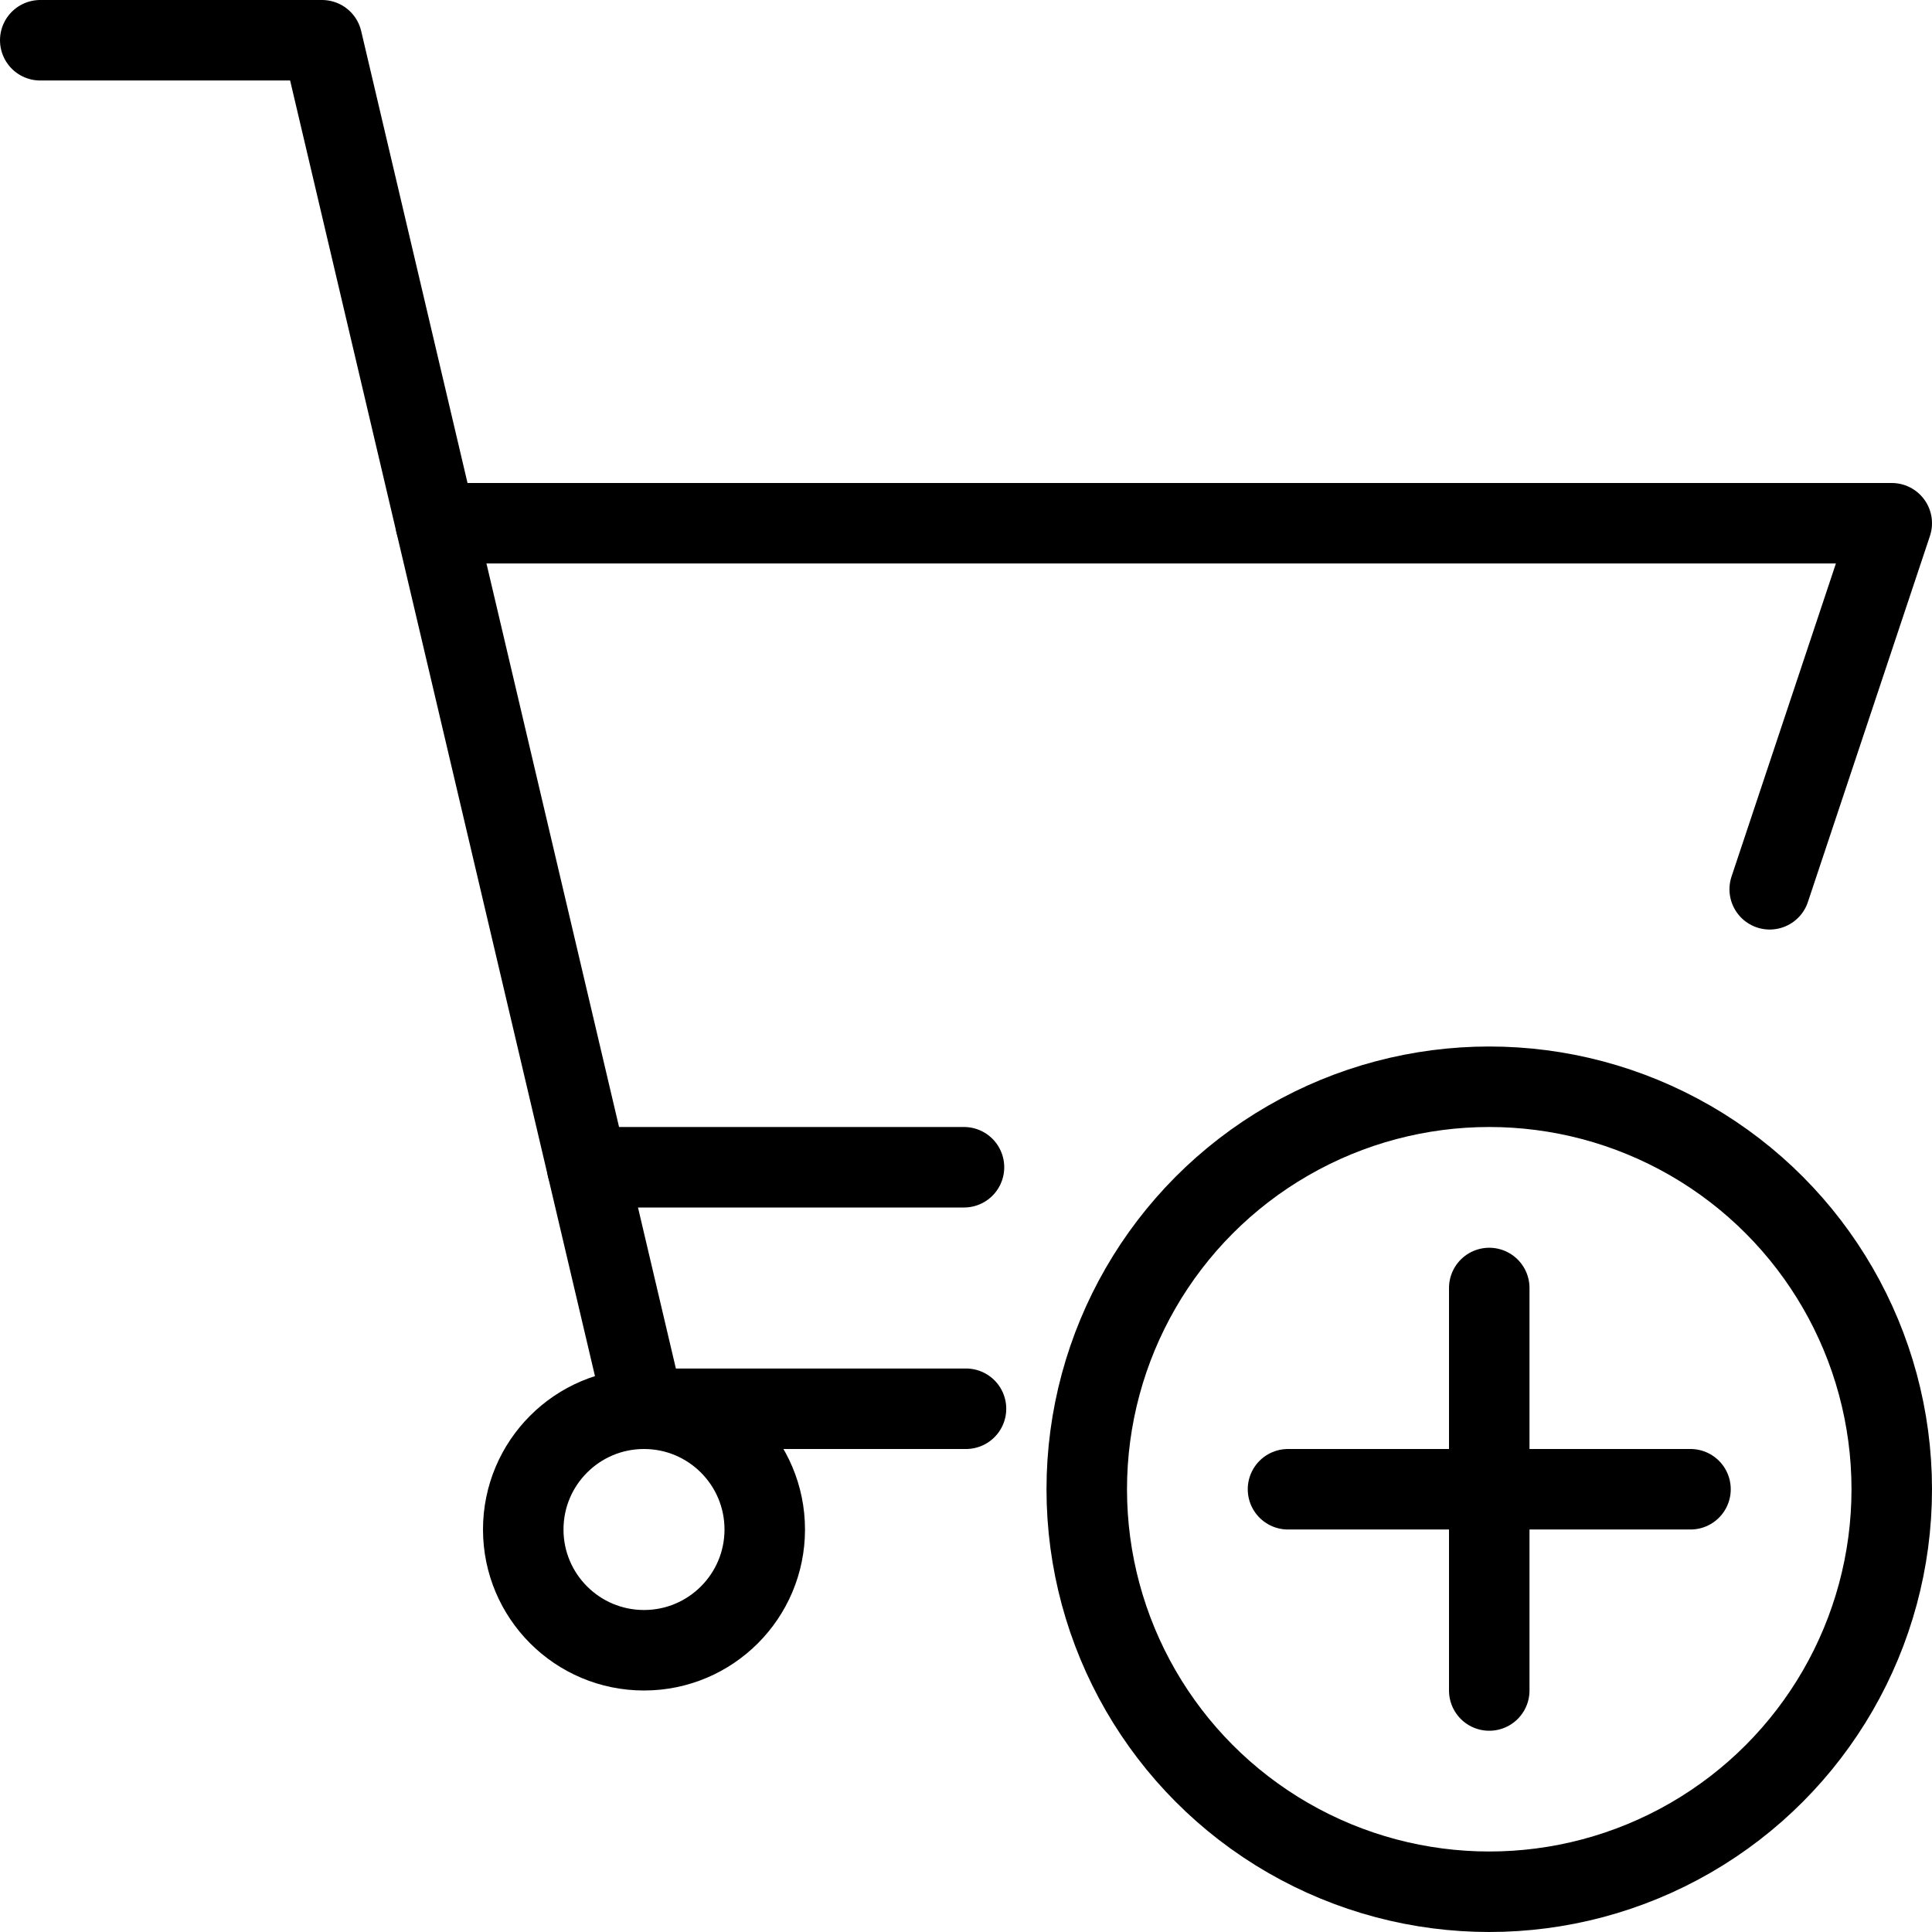
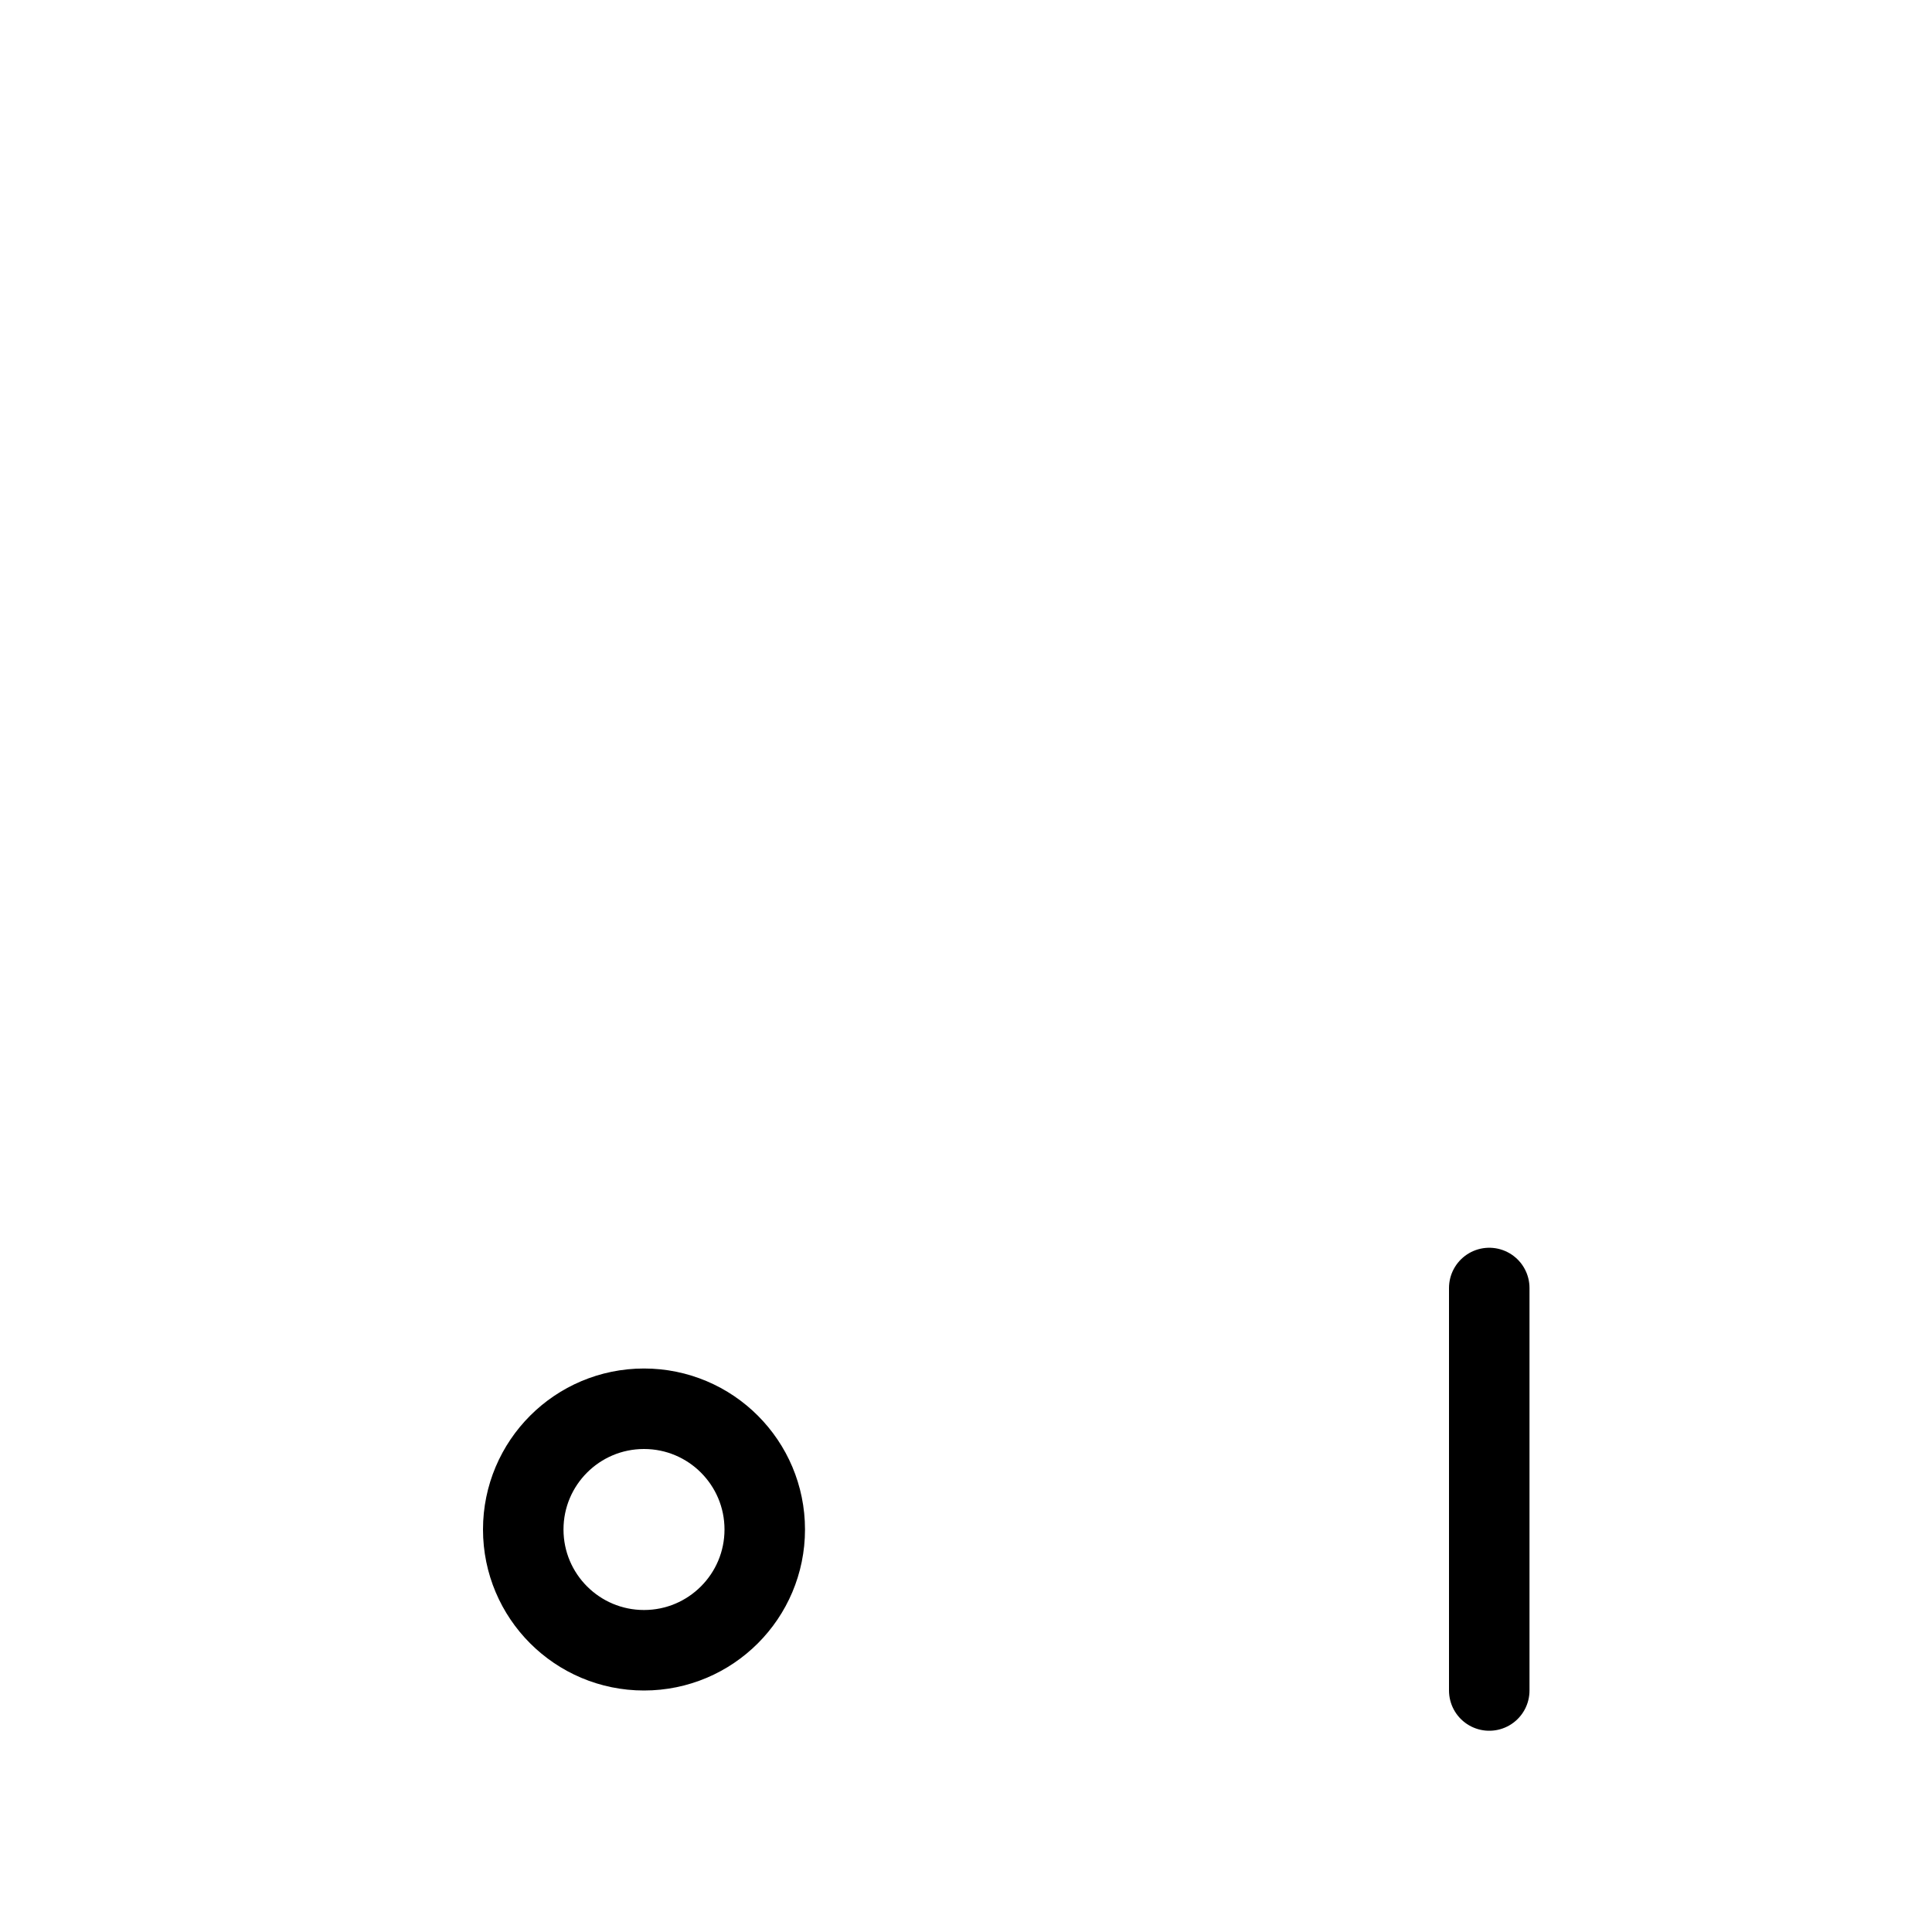
<svg xmlns="http://www.w3.org/2000/svg" version="1.1" x="0px" y="0px" width="24px" height="24px" viewBox="0 0 24 24" enable-background="new 0 0 24 24" xml:space="preserve">
  <g id="Outline_Icons">
    <g>
      <g>
        <circle fill="none" stroke="#000000" stroke-linecap="round" stroke-linejoin="round" stroke-miterlimit="10" cx="8" cy="19" r="1.5" />
-         <polyline fill="none" stroke="#000000" stroke-linecap="round" stroke-linejoin="round" stroke-miterlimit="10" points="0.5,0.5      4,0.5 8,17.5 12,17.5    " />
-         <polyline fill="none" stroke="#000000" stroke-linecap="round" stroke-linejoin="round" stroke-miterlimit="10" points="     21.984,11.047 23.5,6.5 5.412,6.5    " />
-         <line fill="none" stroke="#000000" stroke-linecap="round" stroke-linejoin="round" stroke-miterlimit="10" x1="7.294" y1="14.5" x2="11.975" y2="14.5" />
      </g>
-       <circle fill="none" stroke="#000000" stroke-linejoin="round" stroke-miterlimit="10" cx="18.5" cy="18.5" r="5" />
-       <line fill="none" stroke="#000000" stroke-linecap="round" stroke-linejoin="round" stroke-miterlimit="10" x1="21" y1="18.5" x2="16" y2="18.5" />
      <line fill="none" stroke="#000000" stroke-linecap="round" stroke-linejoin="round" stroke-miterlimit="10" x1="18.5" y1="21" x2="18.5" y2="16" />
    </g>
  </g>
  <g id="Invisible_Shape">
    <rect fill="none" width="24" height="24" />
  </g>
</svg>